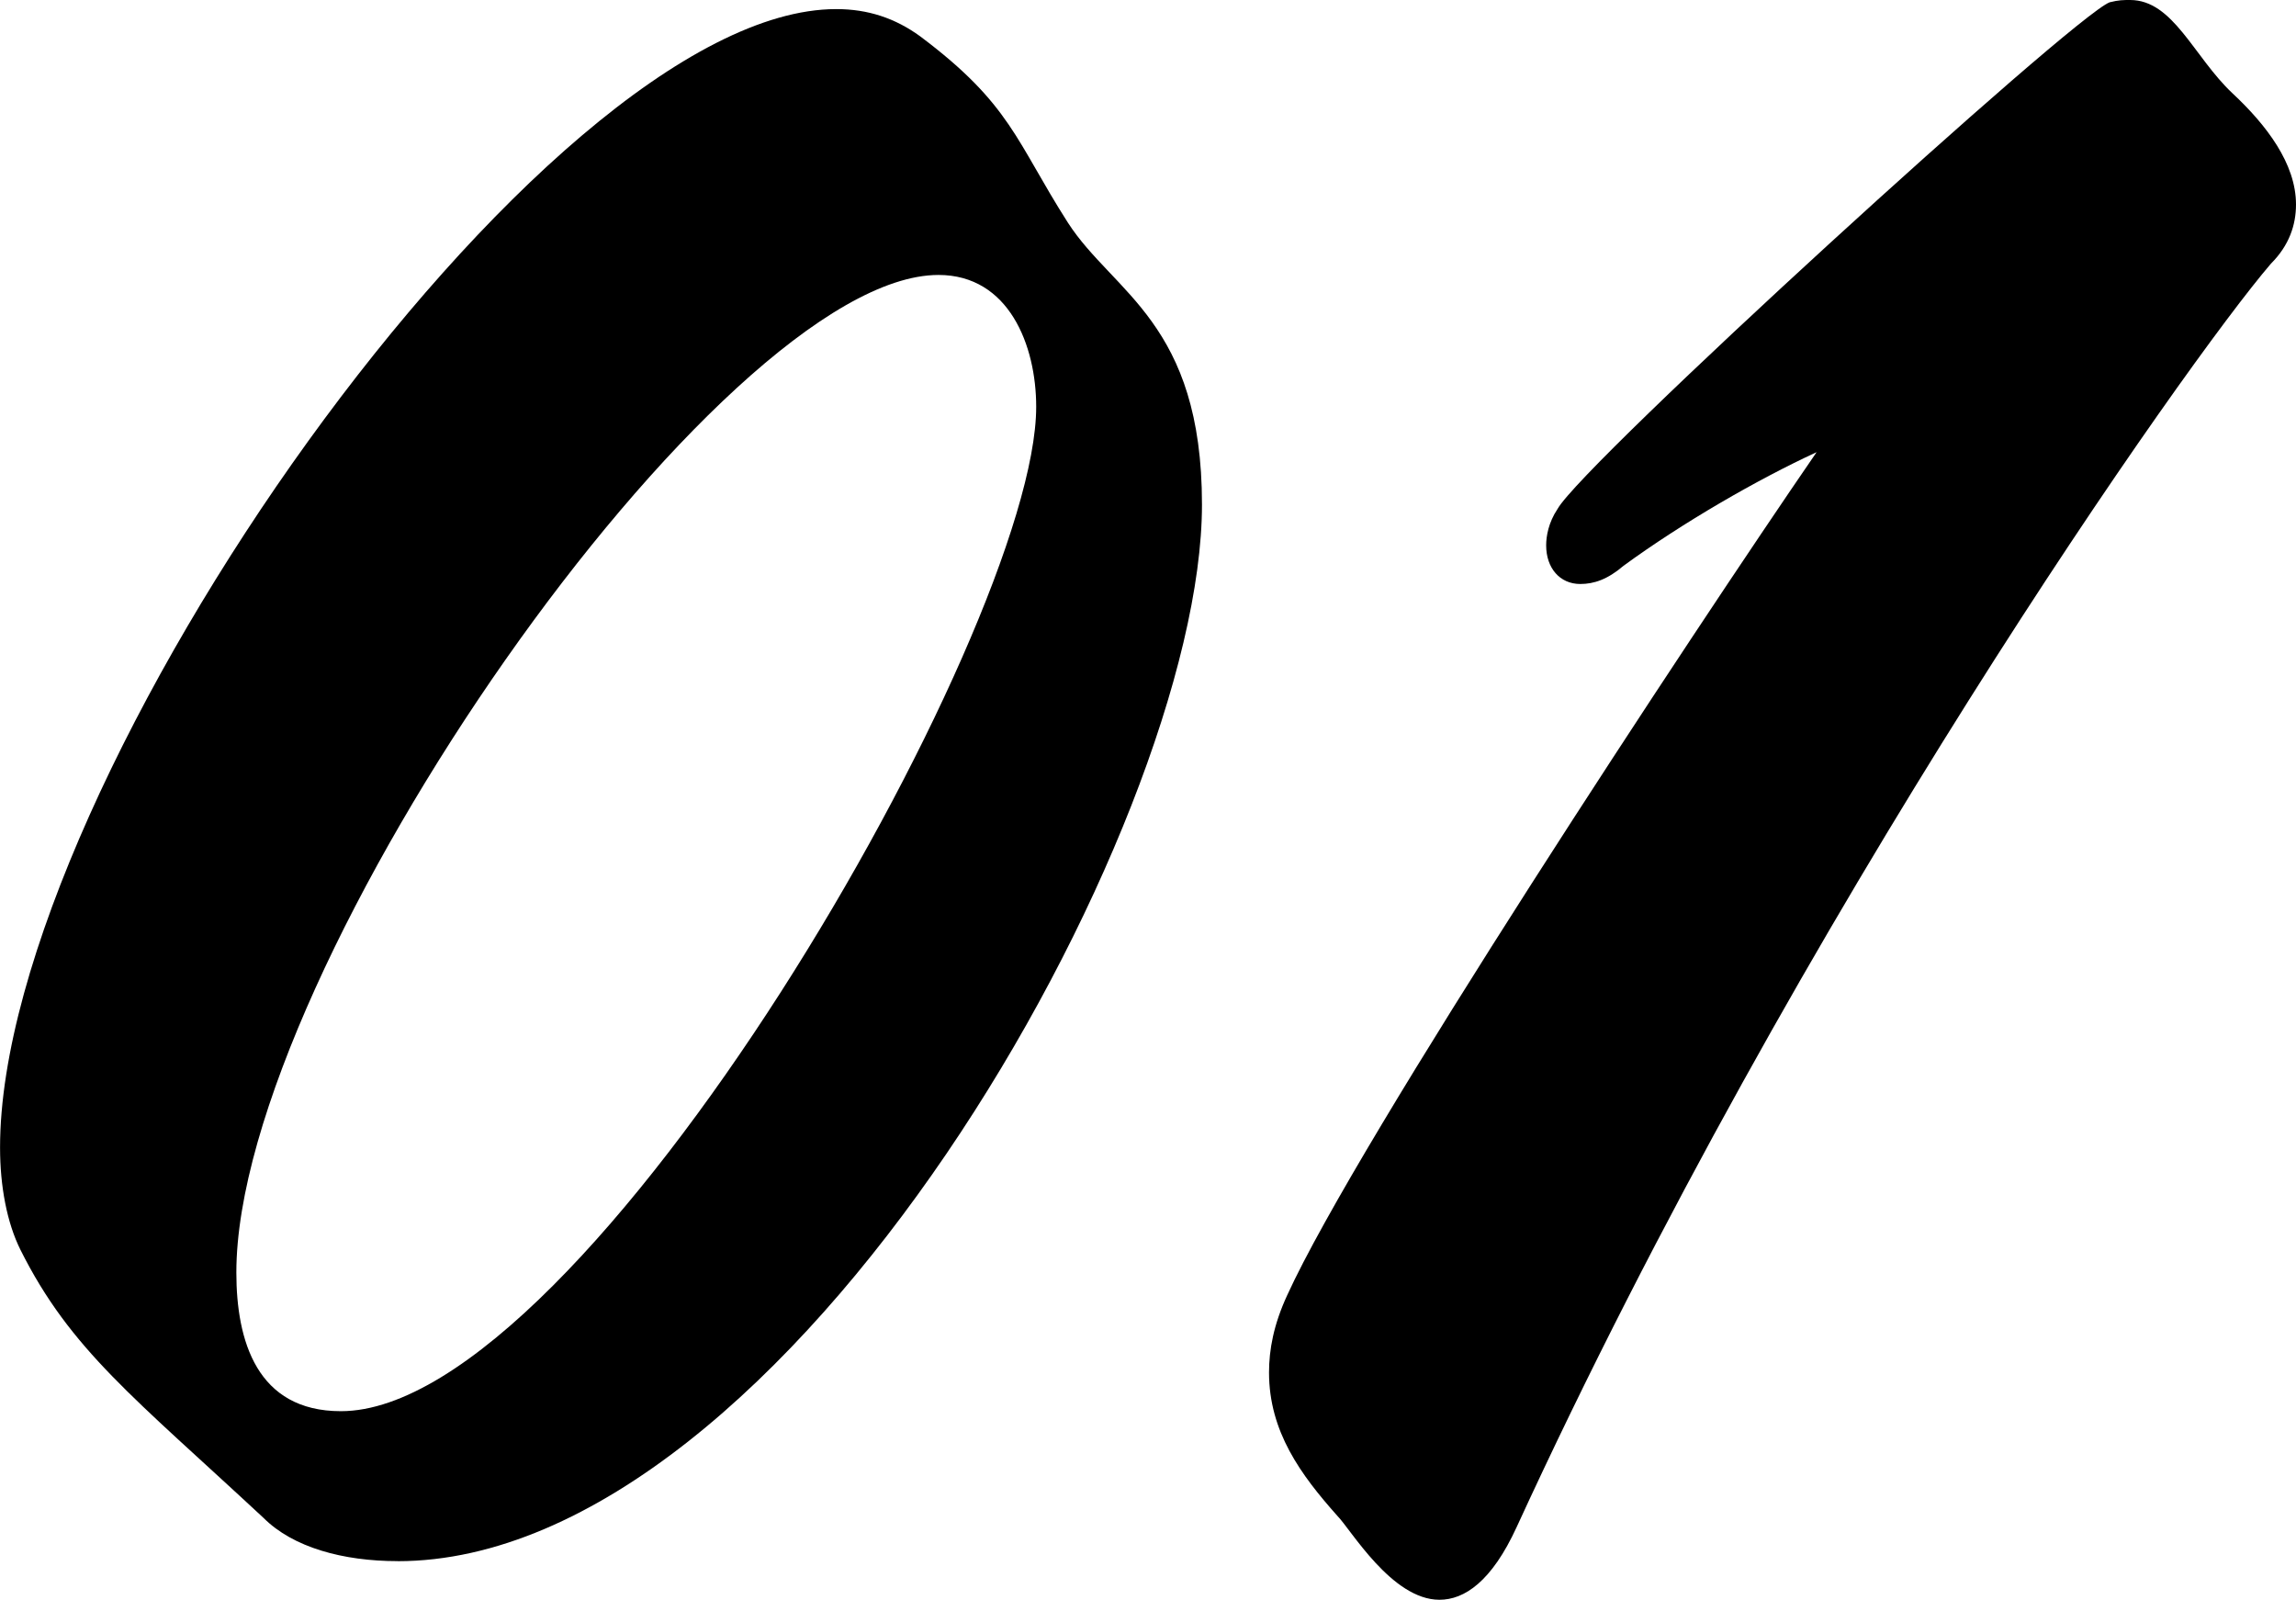
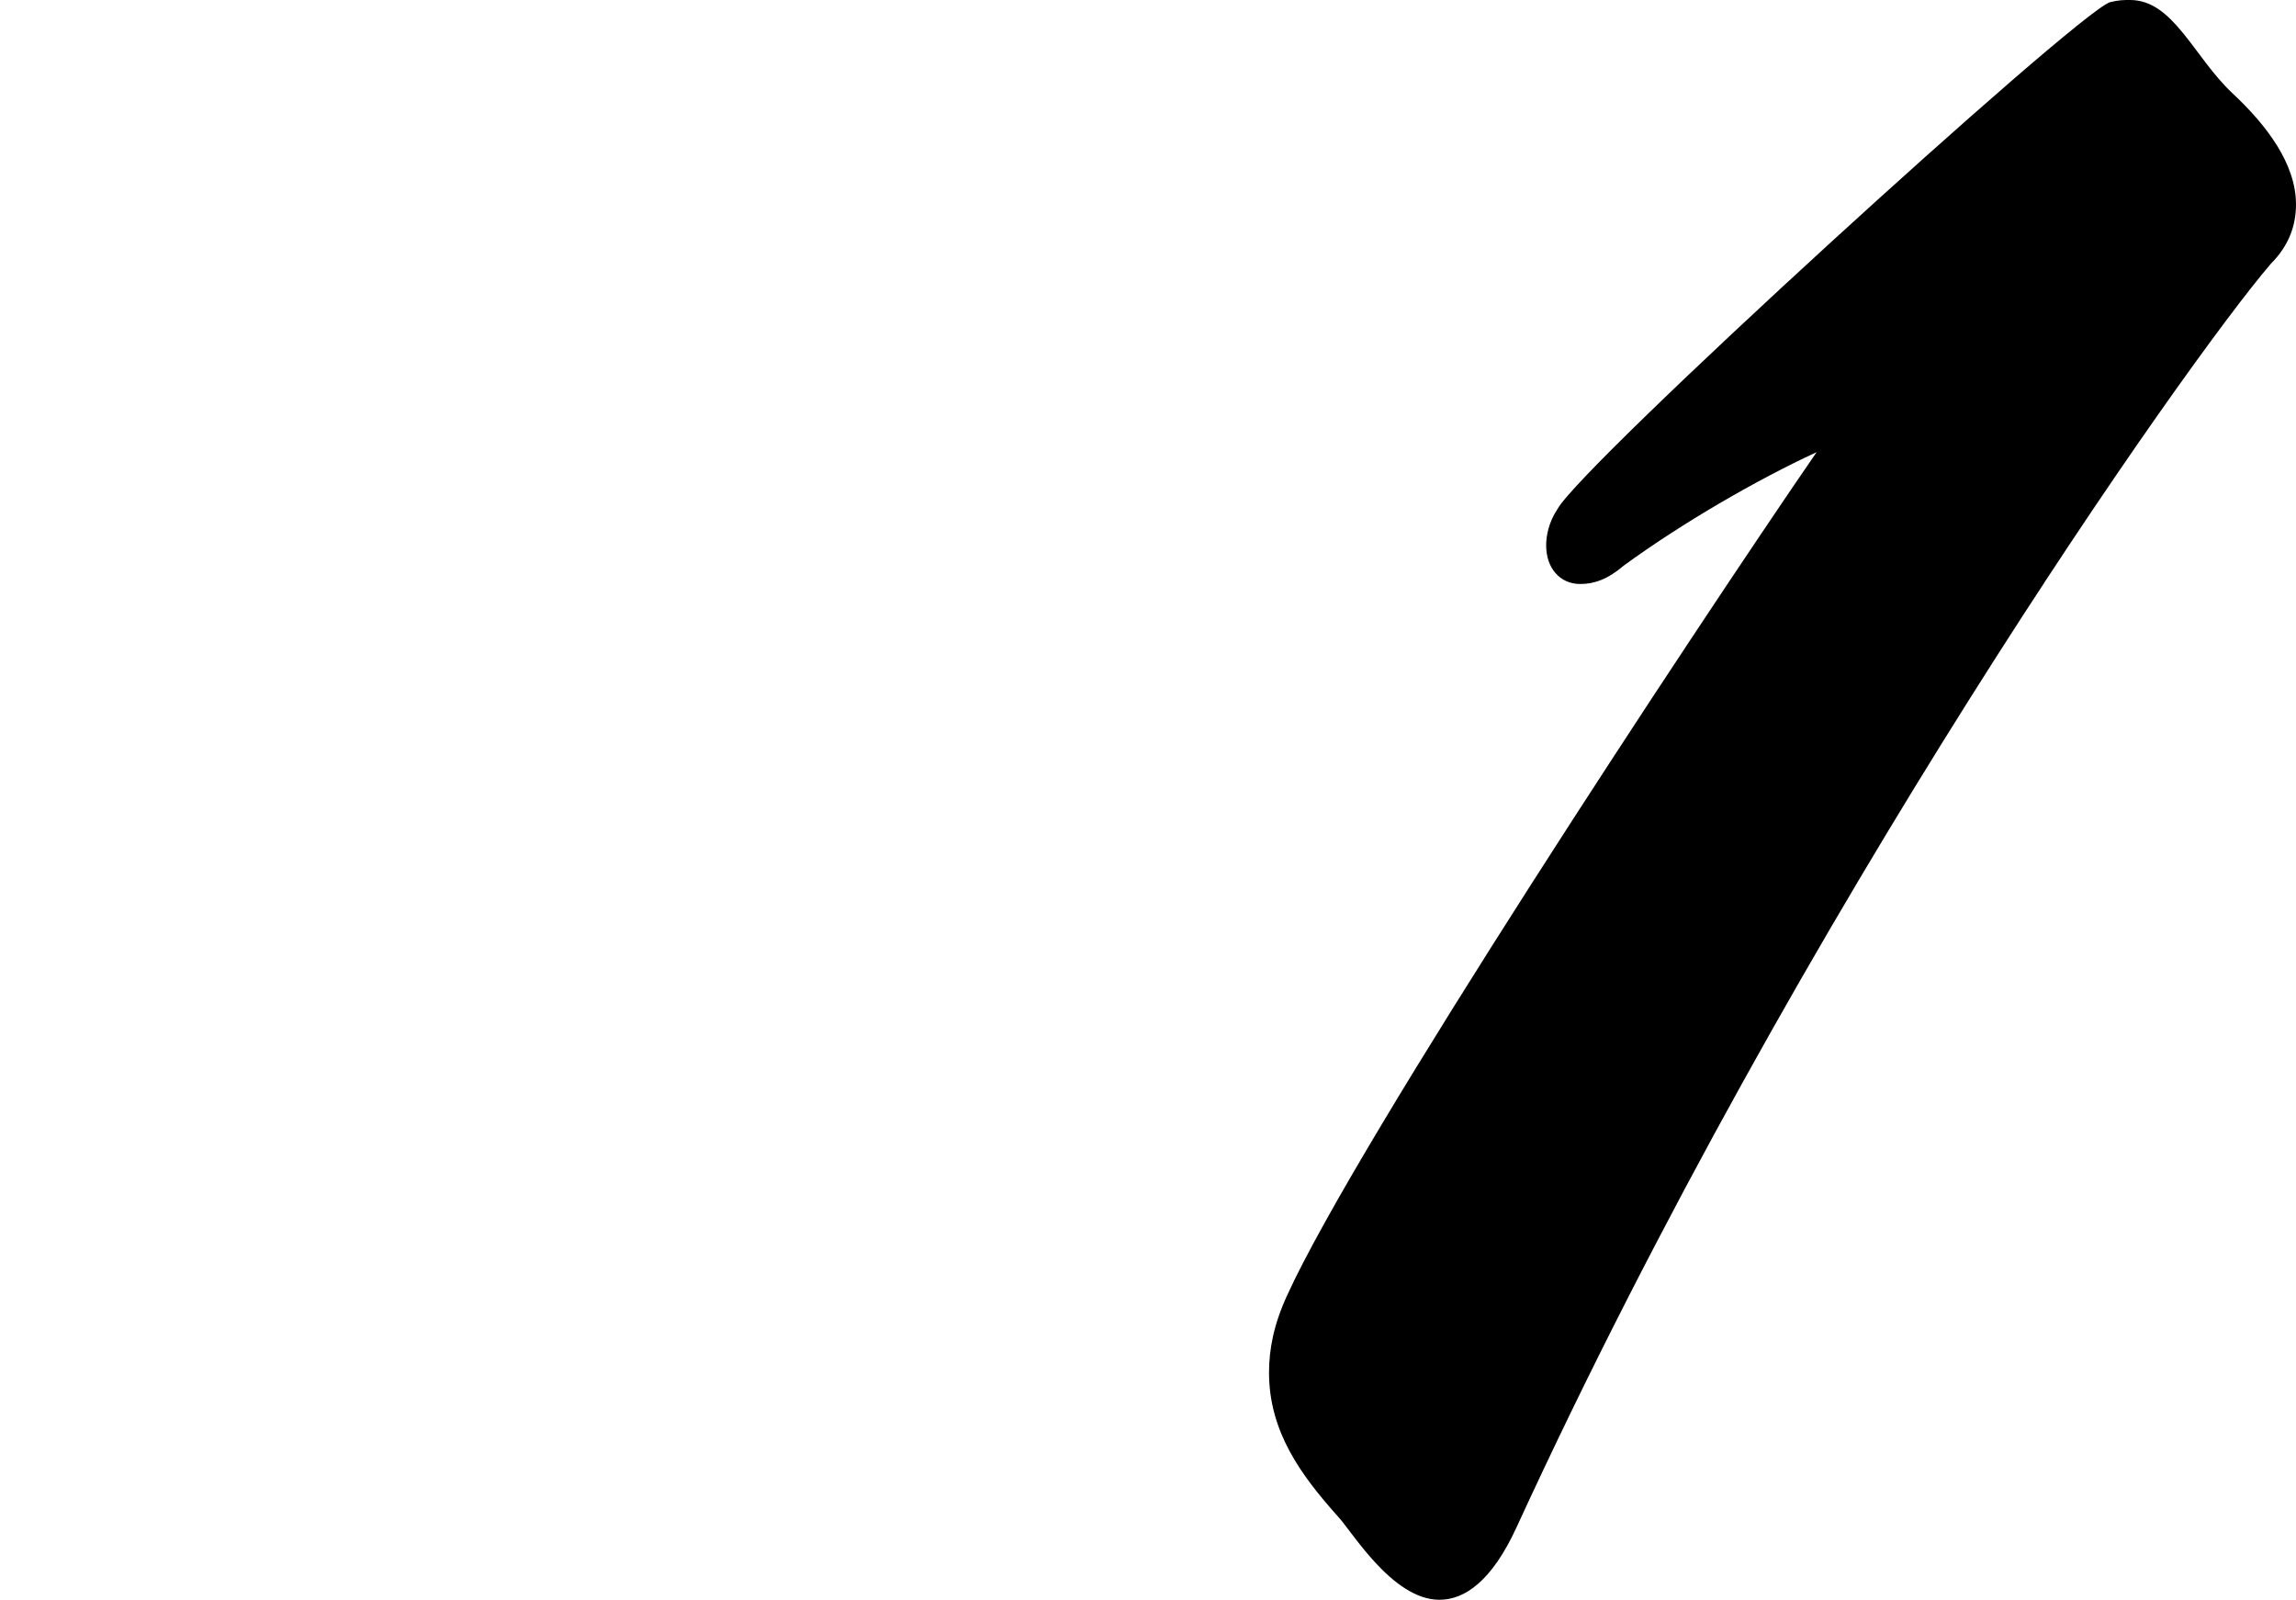
<svg xmlns="http://www.w3.org/2000/svg" id="b" viewBox="0 0 40.412 28.155">
  <defs>
    <style>.d{fill:#000;stroke-width:0px;}</style>
  </defs>
  <g id="c">
-     <path class="d" d="M6.999,27.475c-.96,0-1.84-.24-2.36-.76-2.279-2.12-3.399-2.959-4.279-4.719-.239-.48-.359-1.12-.359-1.8C0,13.758,9.559.16,14.718.16c.56,0,1.039.16,1.479.48,1.6,1.2,1.68,1.84,2.6,3.28.8,1.24,2.359,1.76,2.359,4.959,0,5.679-7.278,18.597-14.157,18.597ZM16.518,4.839c-3.84,0-12.358,12.198-12.358,17.557,0,1.2.36,2.44,1.84,2.44,4.319,0,12.238-13.758,12.238-17.677,0-1.08-.48-2.32-1.72-2.32Z" />
    <path class="d" d="M39.972,4.639c-1.479,1.719-8.278,11.358-13.277,22.236-.44.96-.92,1.28-1.359,1.28-.84,0-1.561-1.24-1.8-1.48-.641-.72-1.2-1.48-1.2-2.52,0-.4.08-.84.32-1.36,1.239-2.719,7.118-11.638,9.318-14.837-1.04.48-2.359,1.24-3.399,2-.28.24-.521.32-.76.32-.36,0-.601-.28-.601-.68,0-.16.04-.4.2-.64.44-.8,9.078-8.678,9.719-8.918.16-.04.239-.04.359-.04.76,0,1.12 1,1.8,1.64.6.56,1.12,1.24,1.12,1.959,0,.36-.12.72-.44,1.04Z" />
  </g>
</svg>